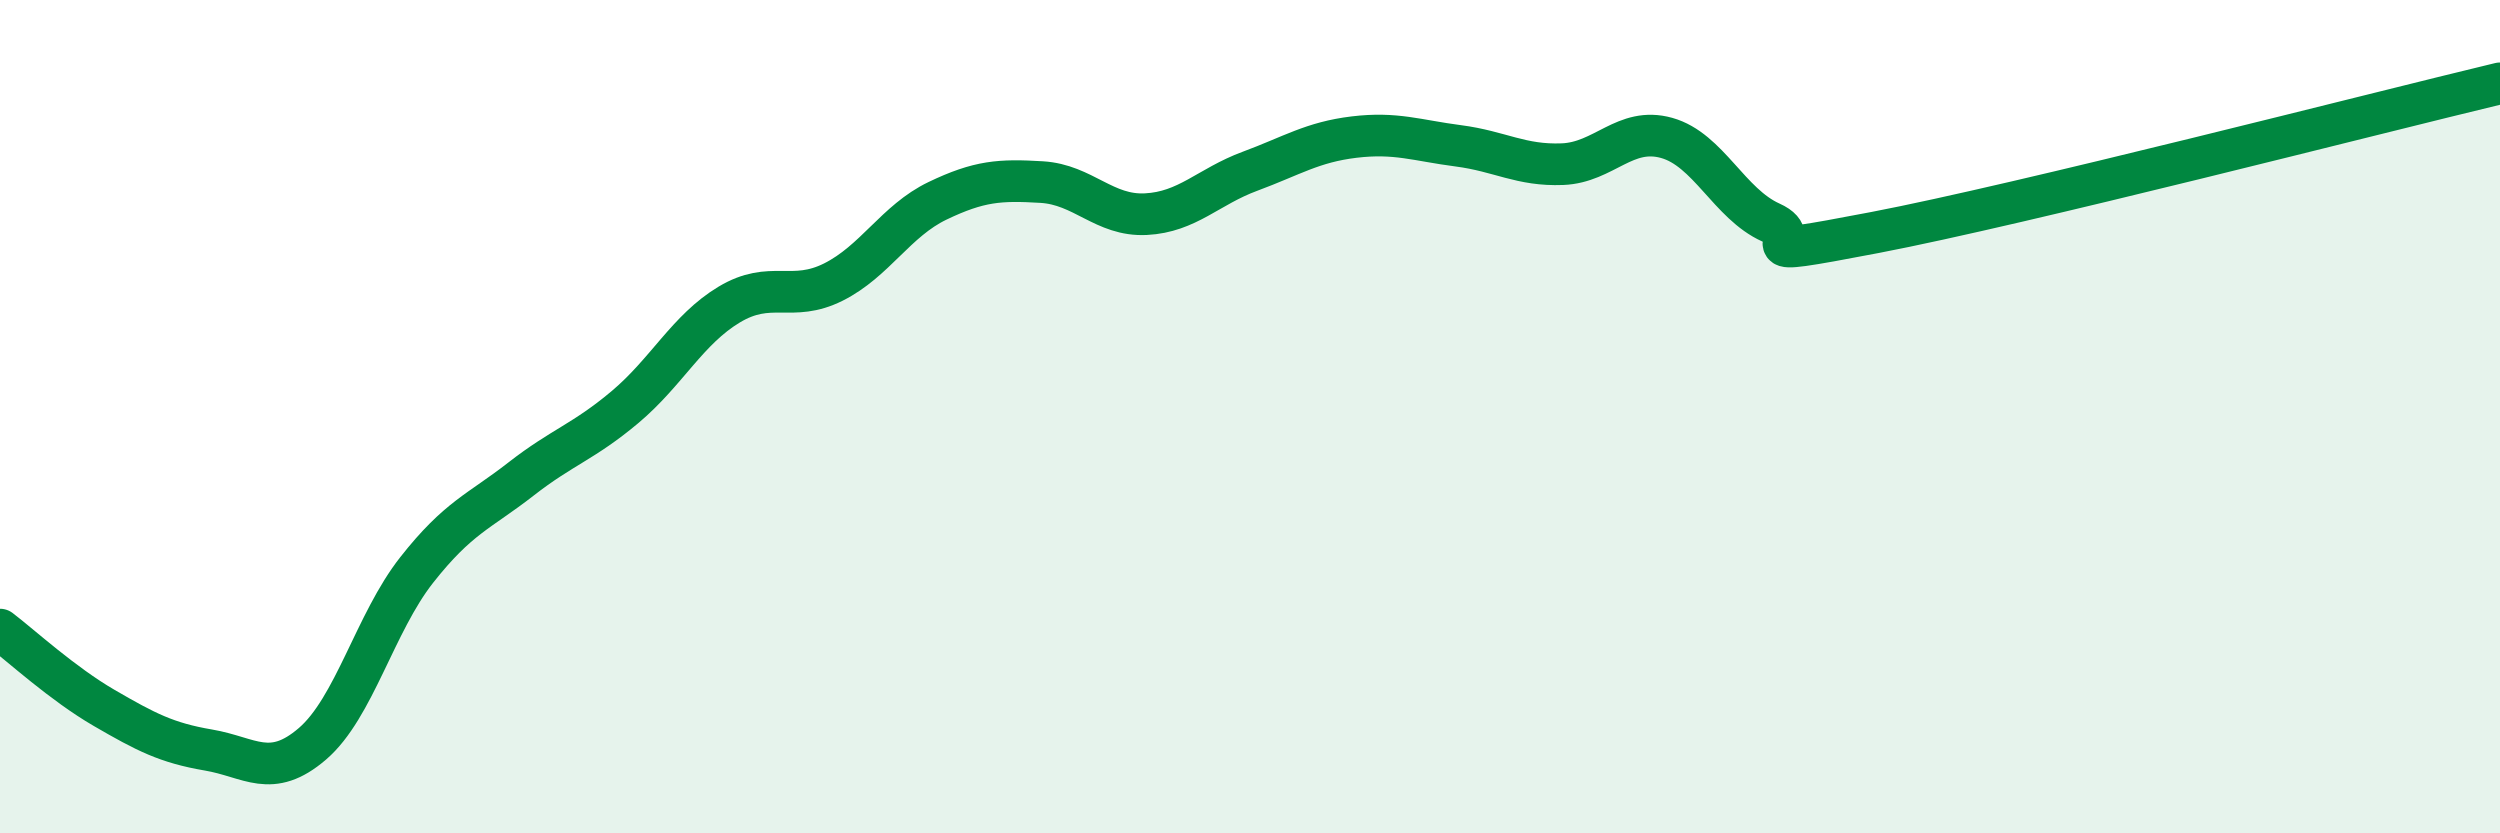
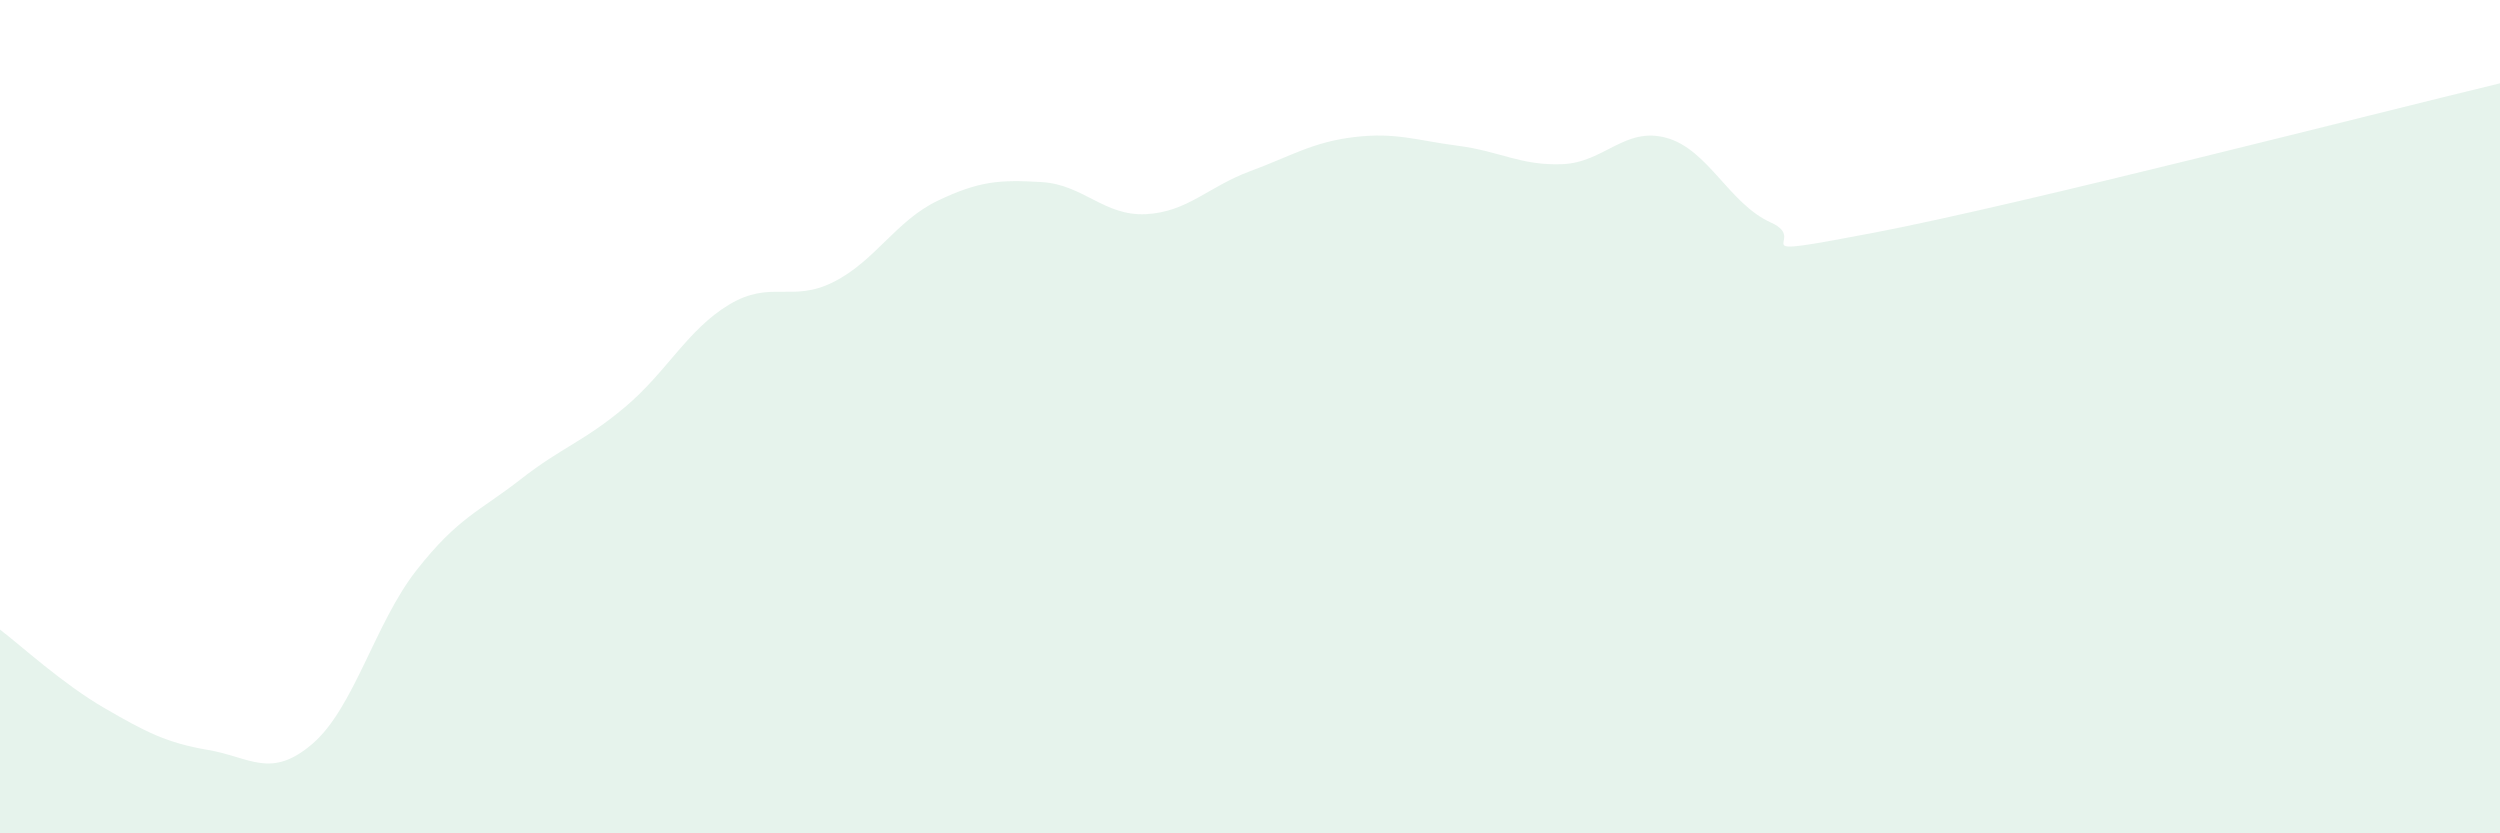
<svg xmlns="http://www.w3.org/2000/svg" width="60" height="20" viewBox="0 0 60 20">
  <path d="M 0,15.11 C 0.5,15.49 1.5,16.41 2.5,16.99 C 3.5,17.57 4,17.83 5,18 C 6,18.17 6.5,18.71 7.5,17.85 C 8.5,16.99 9,14.95 10,13.68 C 11,12.41 11.5,12.28 12.5,11.5 C 13.5,10.72 14,10.61 15,9.77 C 16,8.93 16.5,7.91 17.5,7.31 C 18.5,6.71 19,7.27 20,6.77 C 21,6.27 21.5,5.3 22.5,4.82 C 23.5,4.34 24,4.31 25,4.37 C 26,4.43 26.5,5.19 27.5,5.14 C 28.5,5.09 29,4.48 30,4.11 C 31,3.74 31.5,3.41 32.5,3.29 C 33.5,3.17 34,3.37 35,3.5 C 36,3.63 36.5,3.98 37.5,3.94 C 38.5,3.9 39,3.03 40,3.31 C 41,3.59 41.5,4.89 42.5,5.34 C 43.5,5.79 41.5,6.25 45,5.58 C 48.5,4.91 57,2.72 60,2L60 20L0 20Z" fill="#008740" opacity="0.1" stroke-linecap="round" stroke-linejoin="round" />
-   <path d="M 0,15.11 C 0.5,15.49 1.5,16.41 2.5,16.99 C 3.5,17.57 4,17.83 5,18 C 6,18.17 6.5,18.71 7.5,17.85 C 8.5,16.99 9,14.95 10,13.68 C 11,12.41 11.5,12.28 12.5,11.5 C 13.5,10.72 14,10.61 15,9.77 C 16,8.93 16.5,7.91 17.5,7.31 C 18.5,6.71 19,7.27 20,6.77 C 21,6.27 21.5,5.3 22.5,4.82 C 23.5,4.34 24,4.31 25,4.37 C 26,4.43 26.5,5.19 27.5,5.14 C 28.5,5.09 29,4.48 30,4.11 C 31,3.74 31.5,3.41 32.5,3.29 C 33.5,3.17 34,3.37 35,3.5 C 36,3.63 36.5,3.98 37.5,3.94 C 38.5,3.9 39,3.03 40,3.31 C 41,3.59 41.5,4.89 42.5,5.34 C 43.5,5.79 41.5,6.25 45,5.58 C 48.5,4.91 57,2.72 60,2" stroke="#008740" stroke-width="1" fill="none" stroke-linecap="round" stroke-linejoin="round" />
</svg>